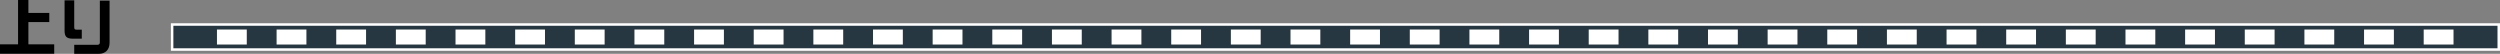
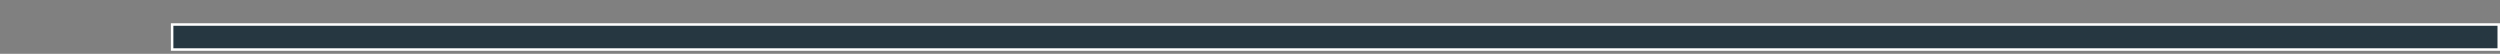
<svg xmlns="http://www.w3.org/2000/svg" width="999.3" height="21.5" viewBox="0 0 999.3 21.5">
  <rect x="0" y="0" width="999.3" height="21.5" fill="#808080" stroke="none" />
-   <path d="M7.22 0h4.13v5.16h8.35v3.67h-8.35v8.9h10.32v3.74H0v-3.74h7.22V0Zm25.47 15.46h-3.62c-1.2 0-2.05-.23-2.54-.7-.48-.46-.72-1.28-.72-2.45V.14h3.86v10.73c0 .43.08.71.24.82.13.11.39.17.79.17h1.99v3.6Zm11.11 1.51c0 1.46-.38 2.58-1.15 3.36-.77.78-1.83 1.18-3.19 1.18h-9.79v-3.6h9.26c.66 0 .98-.31.98-.94V.26h3.89v16.7Z" class="cls-4" />
  <path d="M68.8 9.8h930v10h-930z" style="fill:#263741;stroke:#fff;stroke-miterlimit:10" />
-   <path d="M68.8 14.8h6" class="cls-1" />
-   <path d="M86.72 14.8h900.12" style="stroke-dasharray:0 0 11.92 11.92;fill:none;stroke-width:6px;stroke:#fff;stroke-miterlimit:10" />
-   <path d="M992.8 14.8h6" class="cls-1" />
</svg>